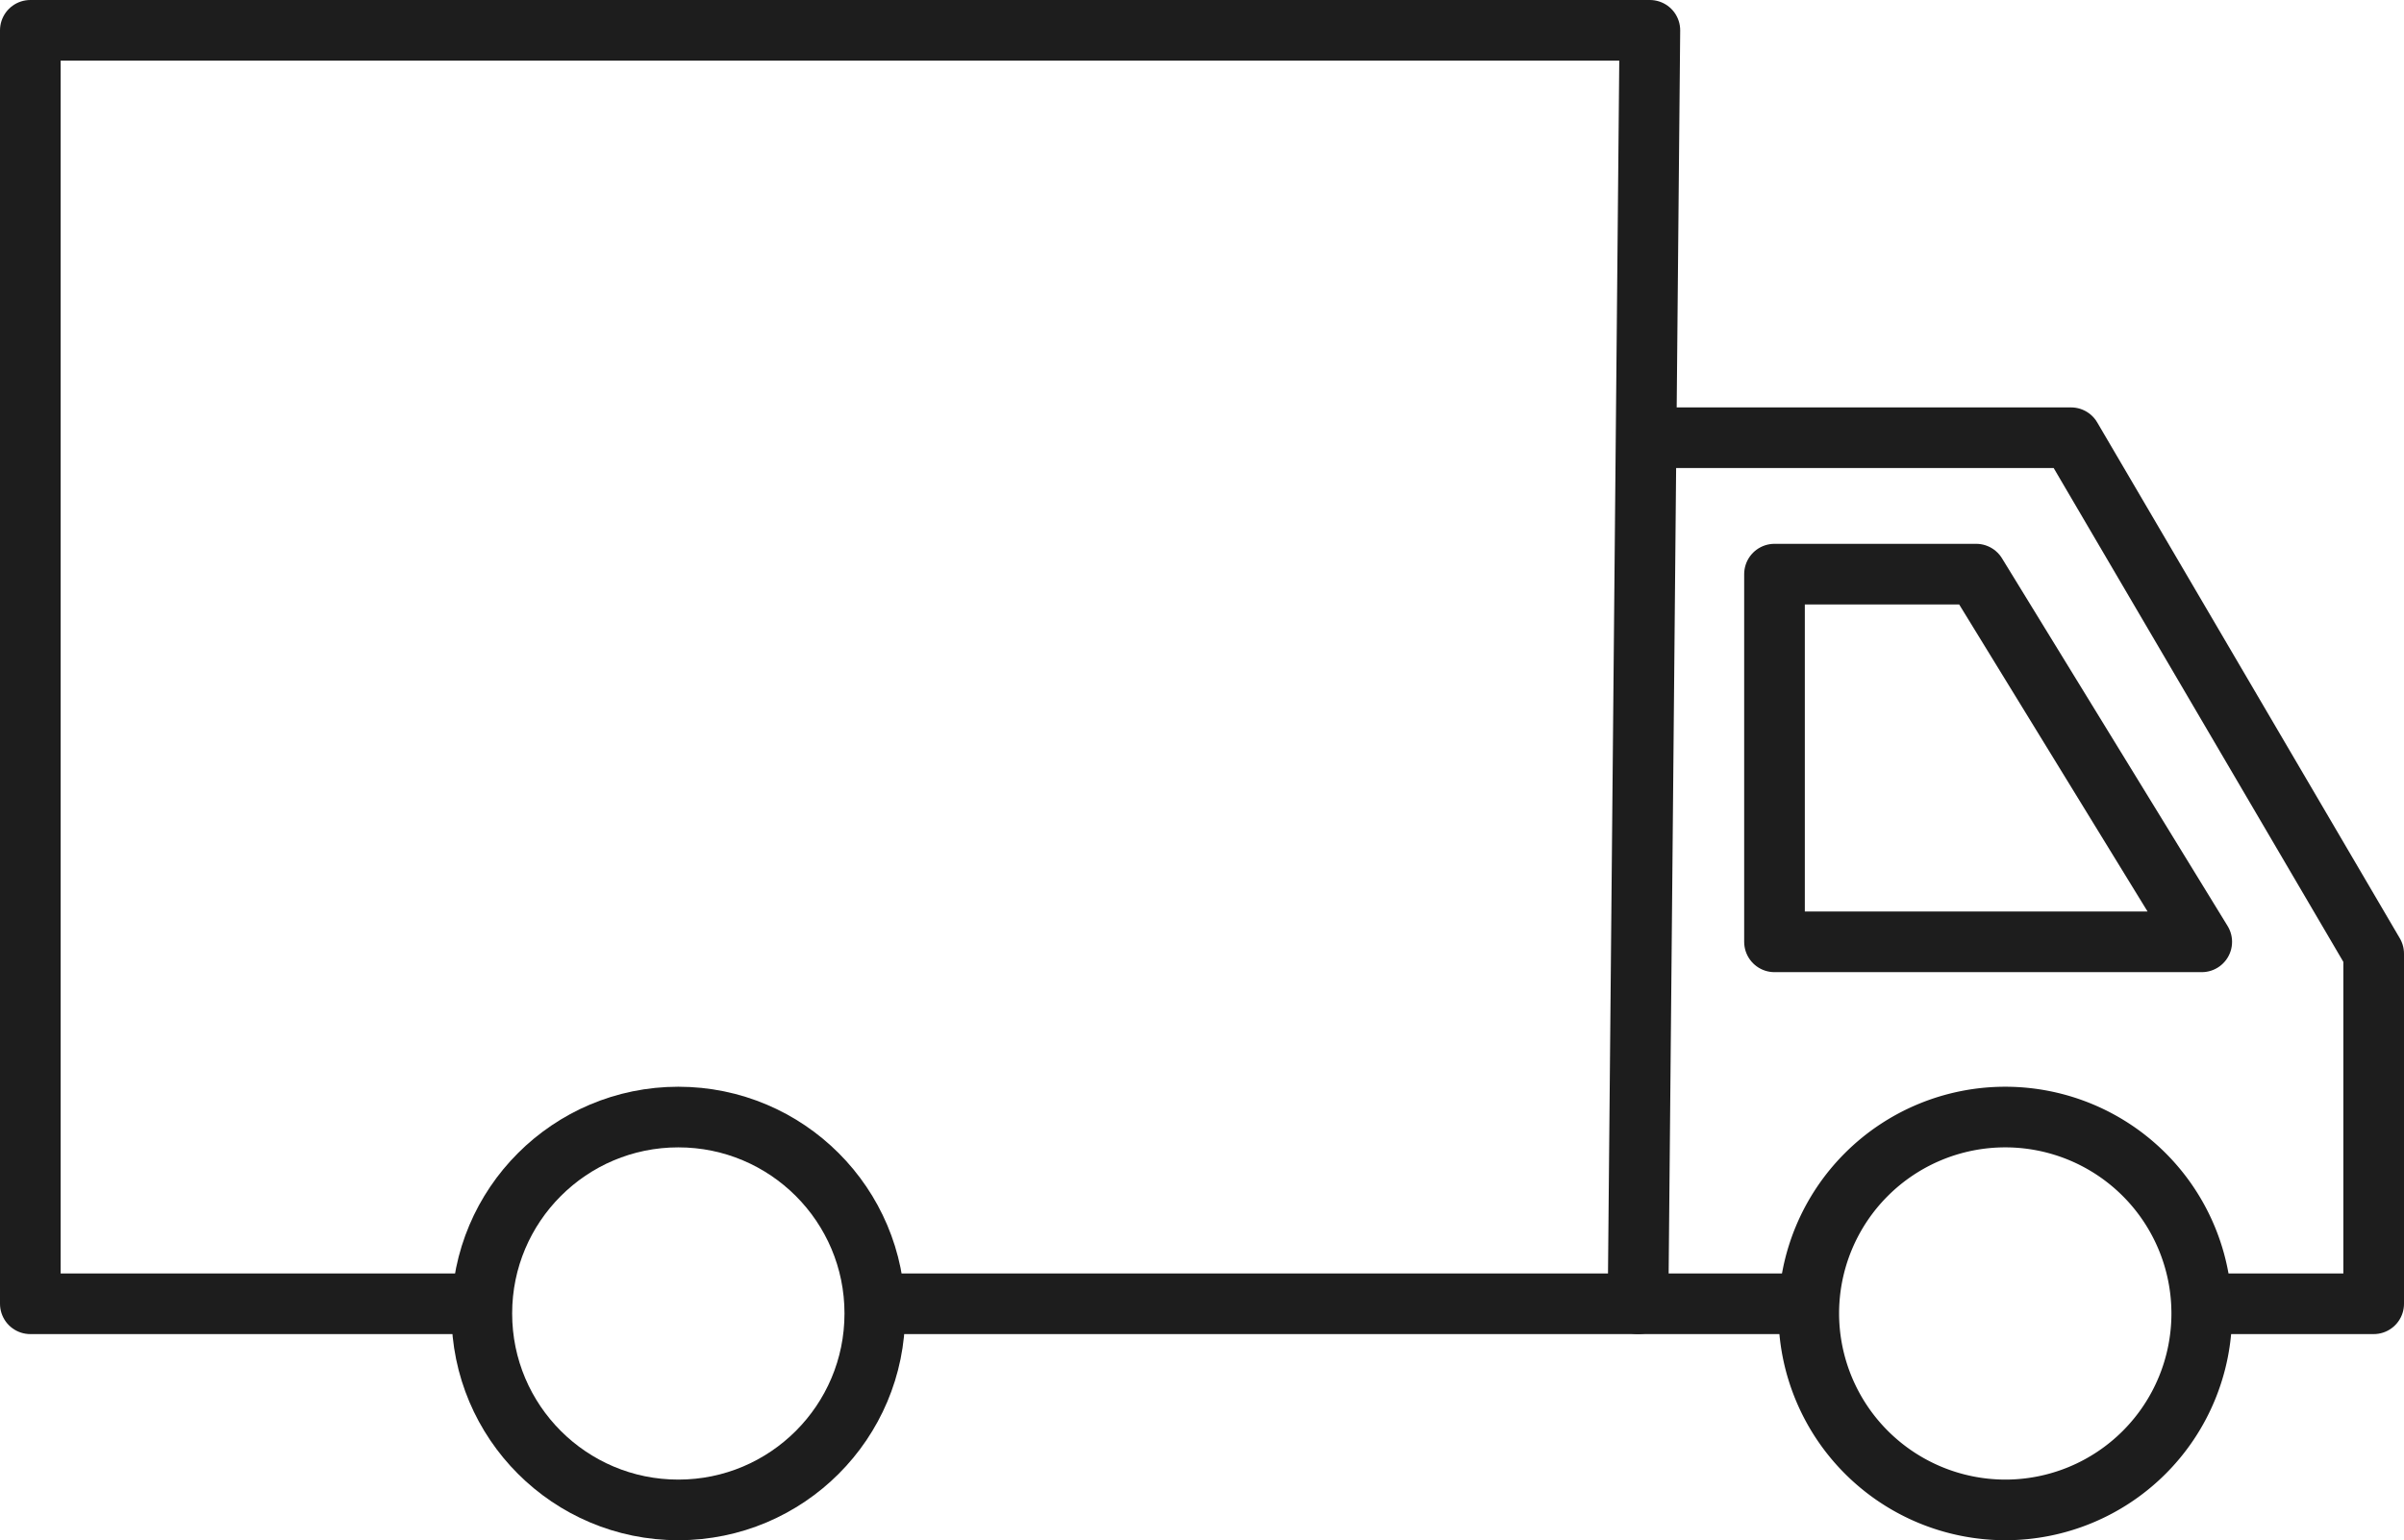
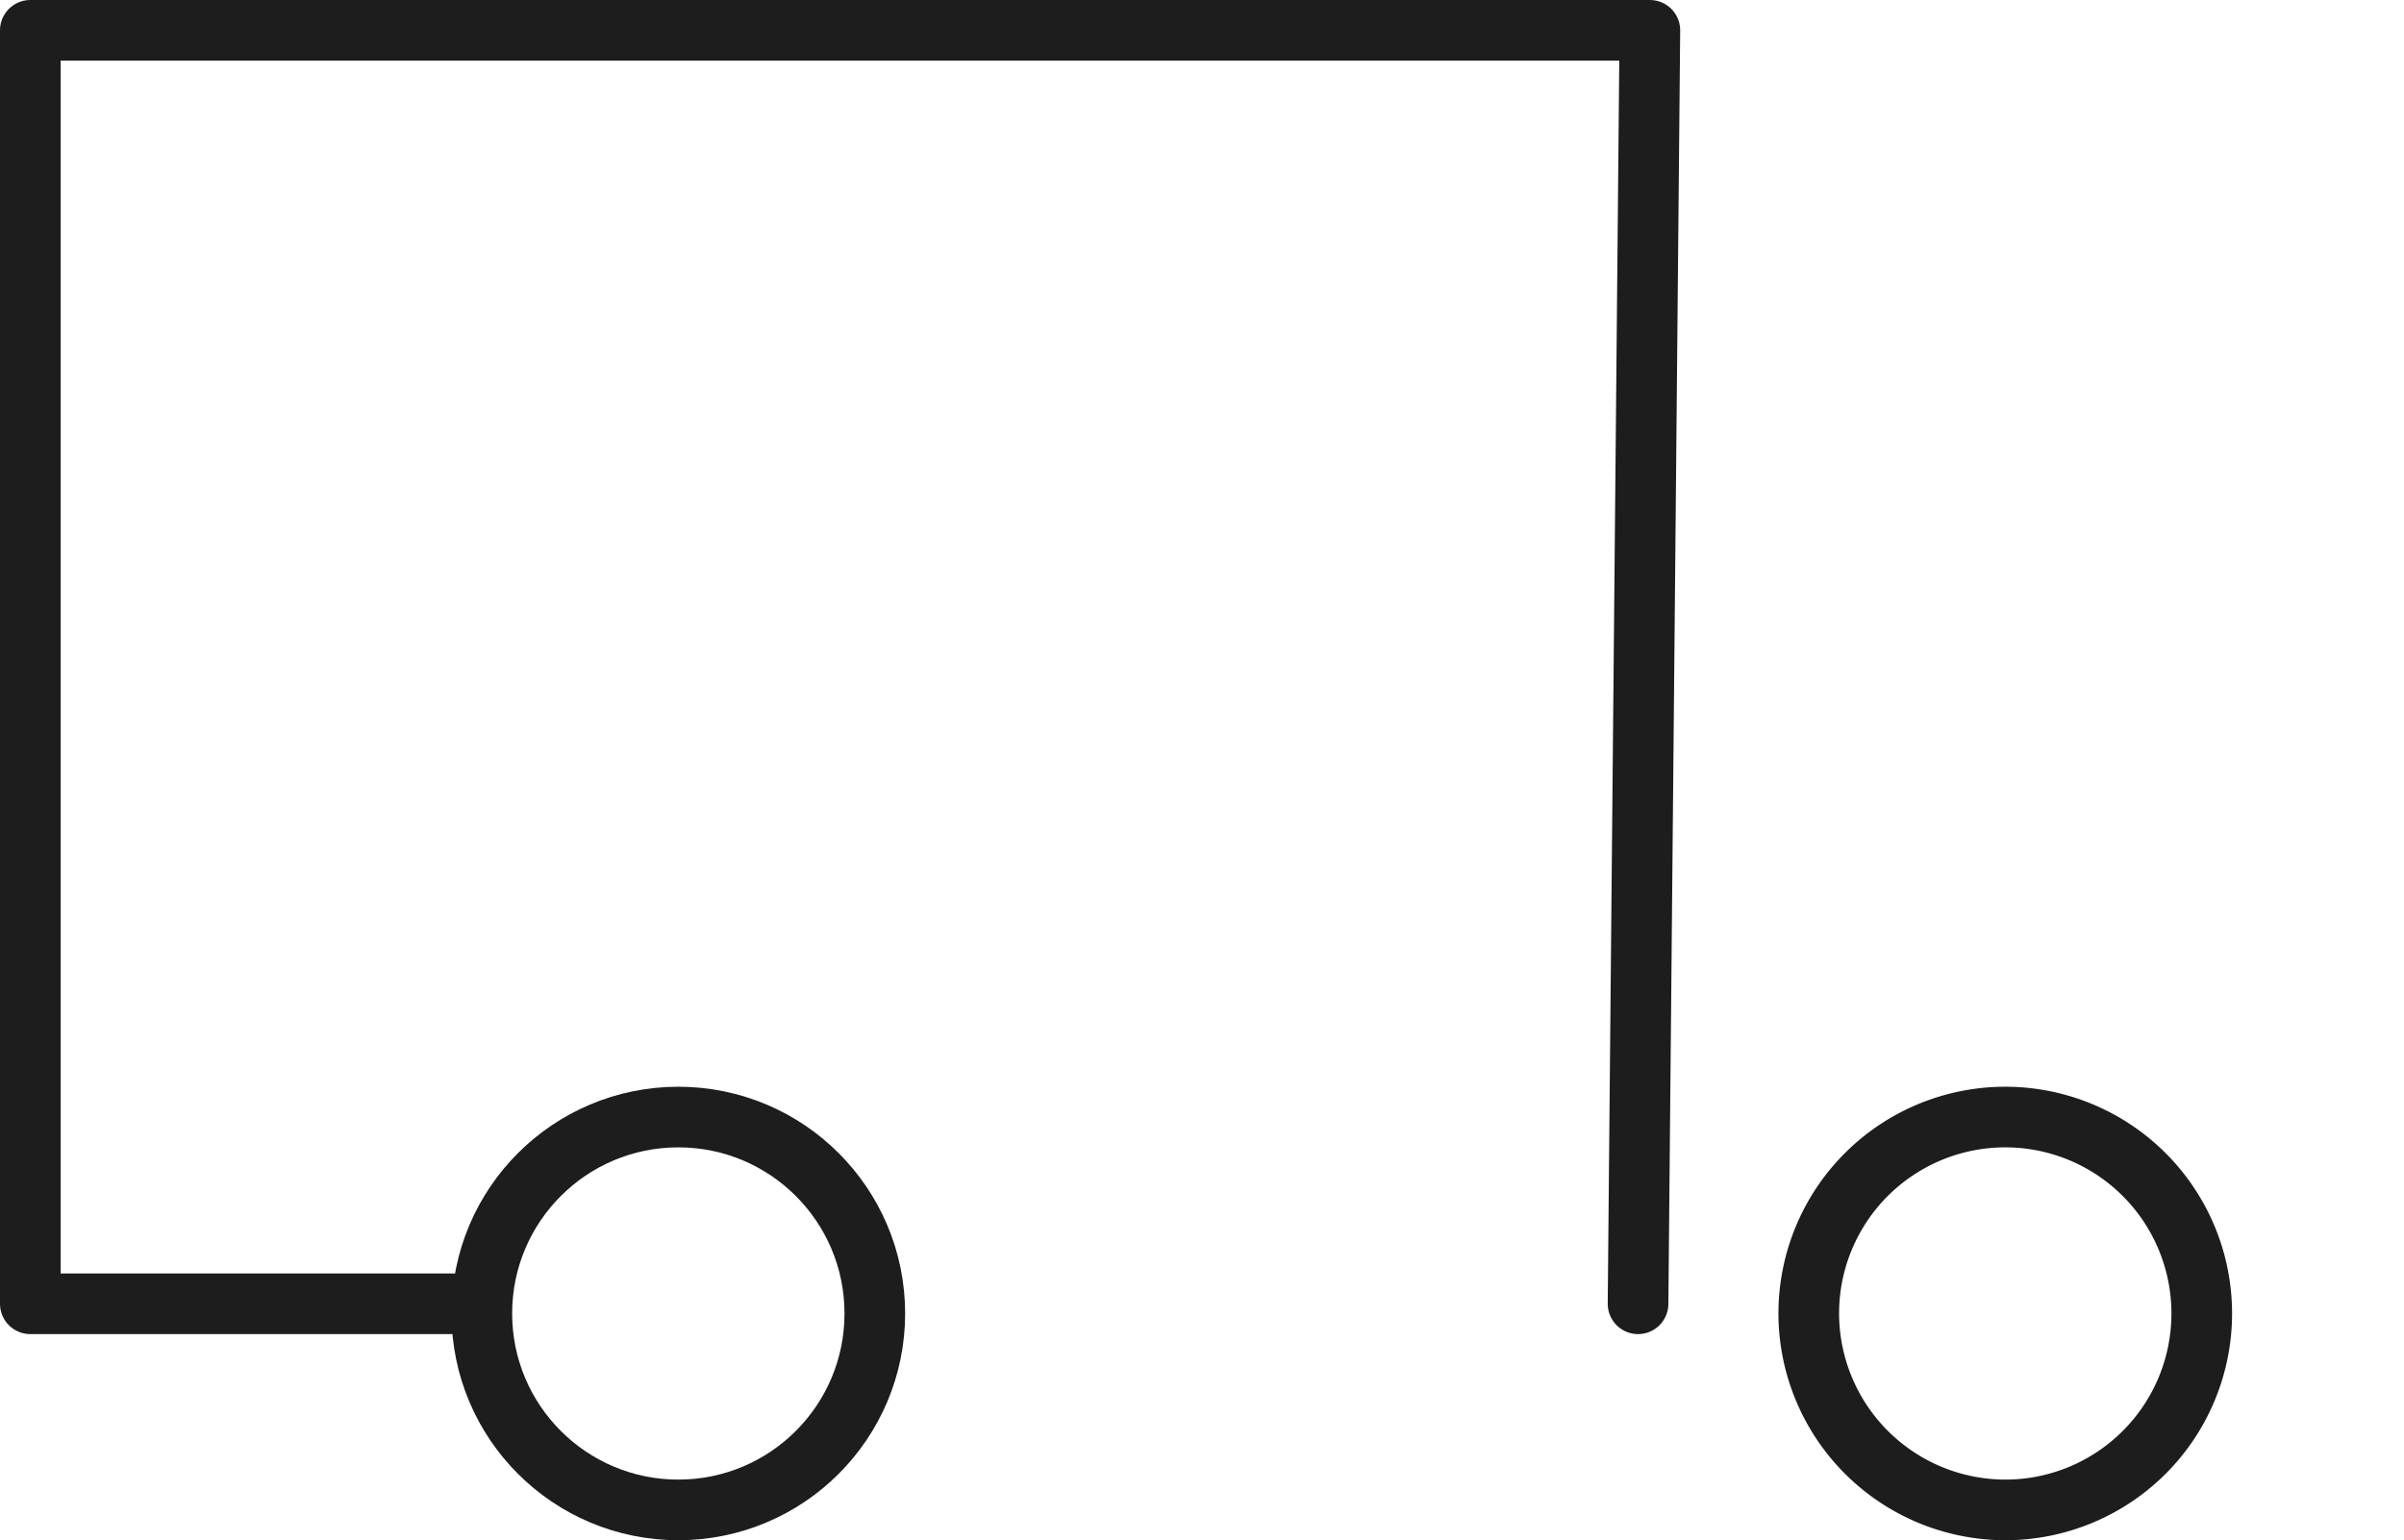
<svg xmlns="http://www.w3.org/2000/svg" viewBox="0 0 79.28 50.81">
  <defs>
    <style>.cls-1{fill:none;stroke:#1d1d1d;stroke-linecap:round;stroke-linejoin:round;stroke-width:2px;}</style>
  </defs>
  <g id="图层_2" data-name="图层 2">
    <g id="图层_1-2" data-name="图层 1">
      <polyline class="cls-1" points="15.67 43.01 1 43.01 1 1 54.41 1 54.02 43.01" />
-       <line class="cls-1" x1="58.91" y1="43.01" x2="29.04" y2="43.01" />
-       <polyline class="cls-1" points="54.8 14.44 68.3 14.44 78.28 31.46 78.28 43.01 72.61 43.01" />
-       <polygon class="cls-1" points="58.52 18.94 65.17 18.94 72.61 31.07 58.52 31.07 58.52 18.94" />
      <path class="cls-1" d="M59.65,43.33a6.48,6.48,0,1,1,6.48,6.48,6.49,6.49,0,0,1-6.48-6.48" />
      <circle class="cls-1" cx="22.37" cy="43.33" r="6.48" />
    </g>
  </g>
</svg>